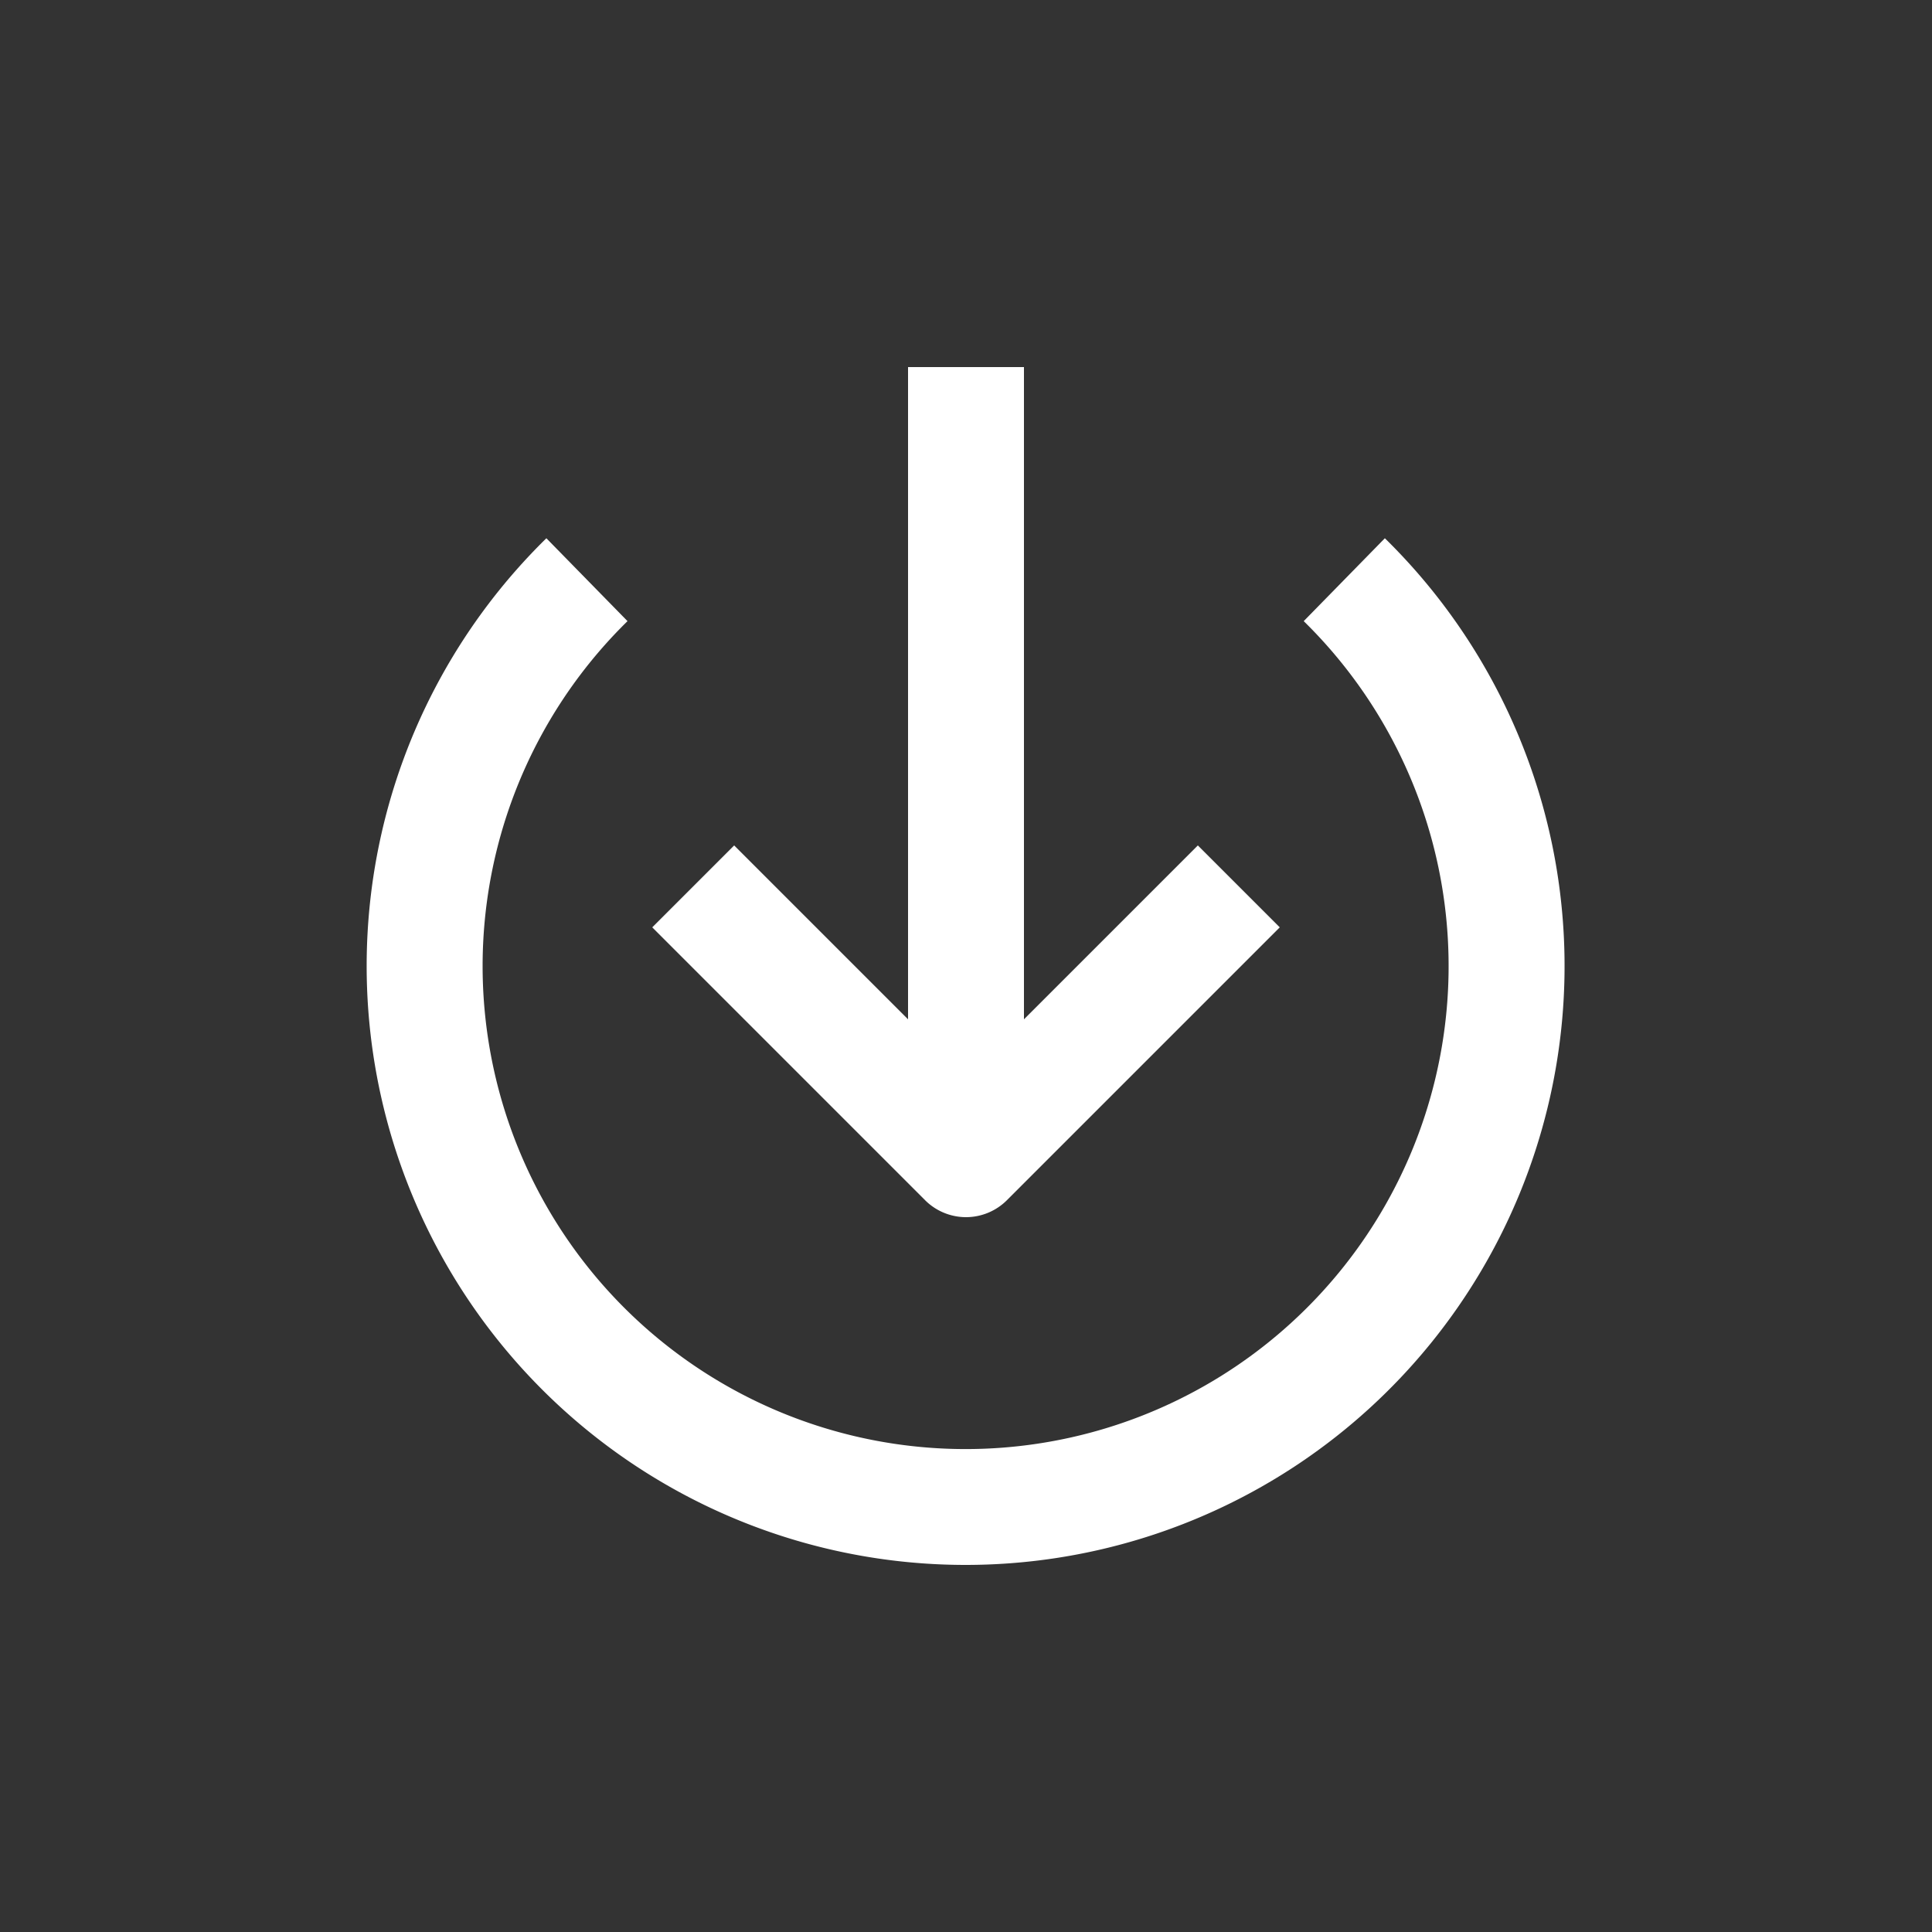
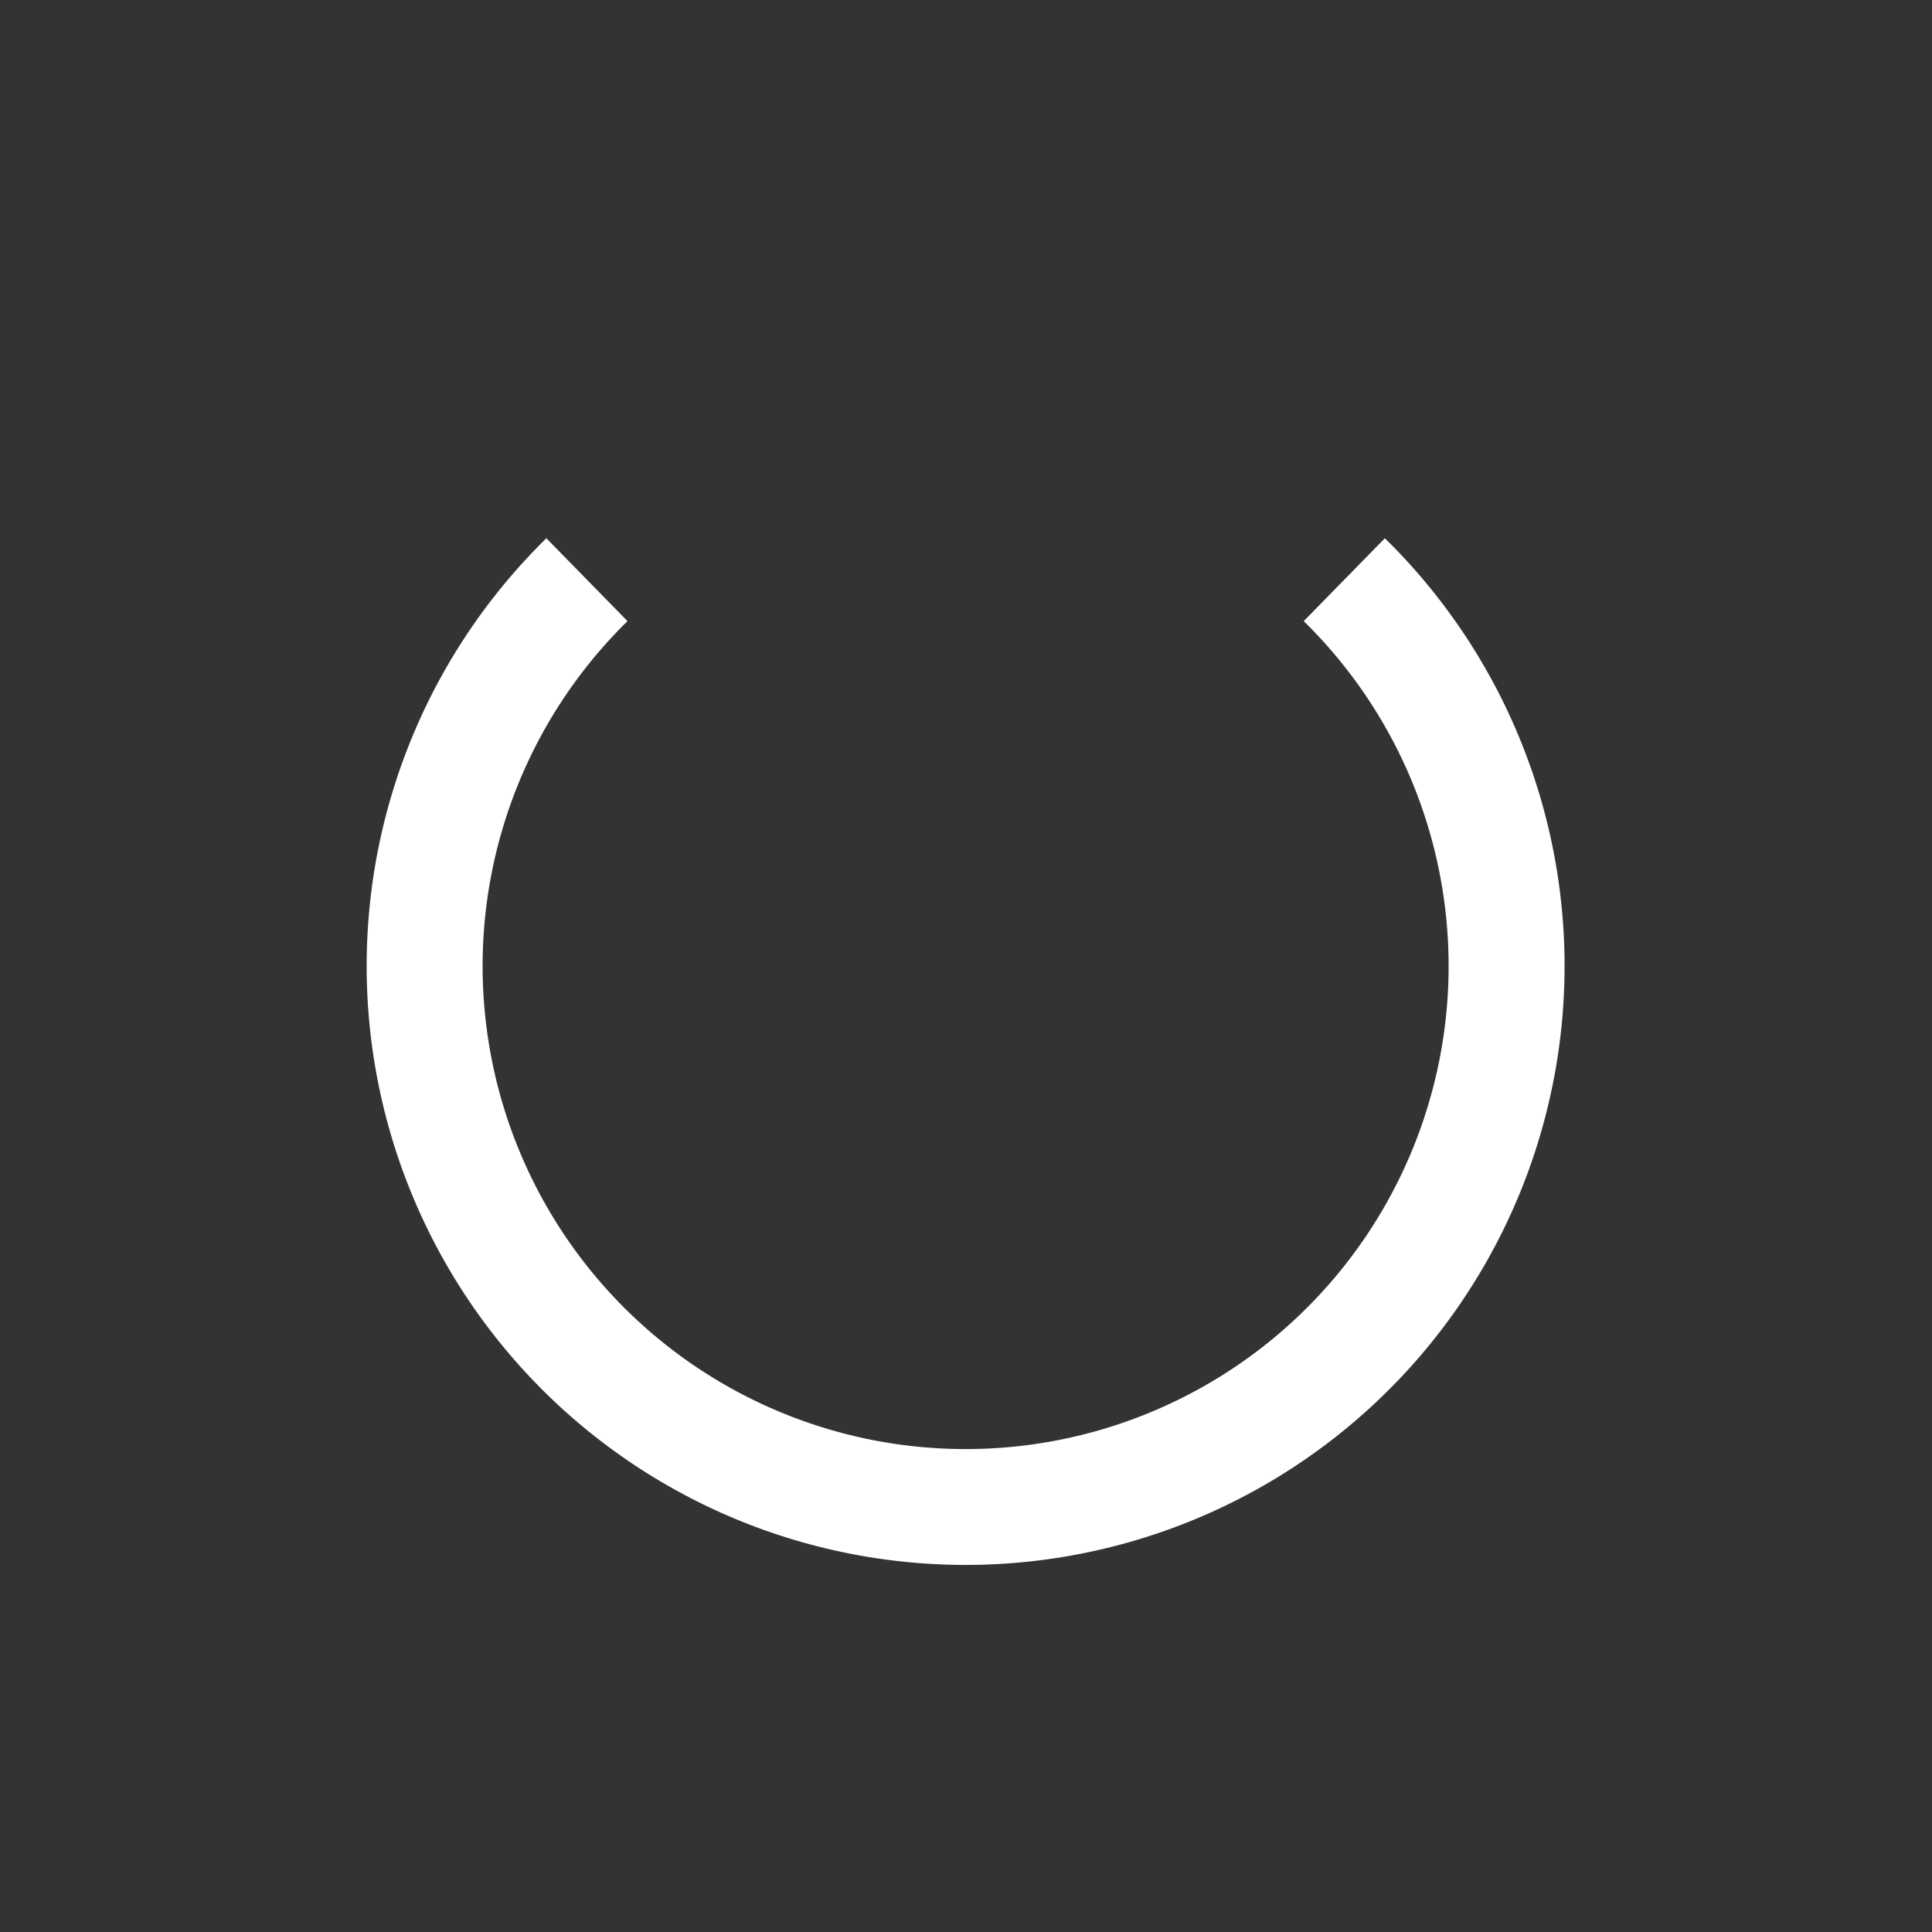
<svg xmlns="http://www.w3.org/2000/svg" height="100px" width="100px" fill="#ffffff" data-name="Layer 1" viewBox="0 0 100 100" x="0px" y="0px">
  <rect x="0" y="0" width="100" height="100" fill="#333333" stroke="none" />
  <title>Artboard 3</title>
-   <path d="M50,63a3,3,0,0,0,2.12-.88L66.24,48,62,43.76l-9,9V19H47V52.76l-9-9L33.76,48,47.88,62.12A3,3,0,0,0,50,63Z" />
  <path d="M50,81A31,31,0,0,0,71.68,27.86l-4.2,4.29a25,25,0,1,1-35,0l-4.2-4.29A31,31,0,0,0,50,81Z" />
</svg>